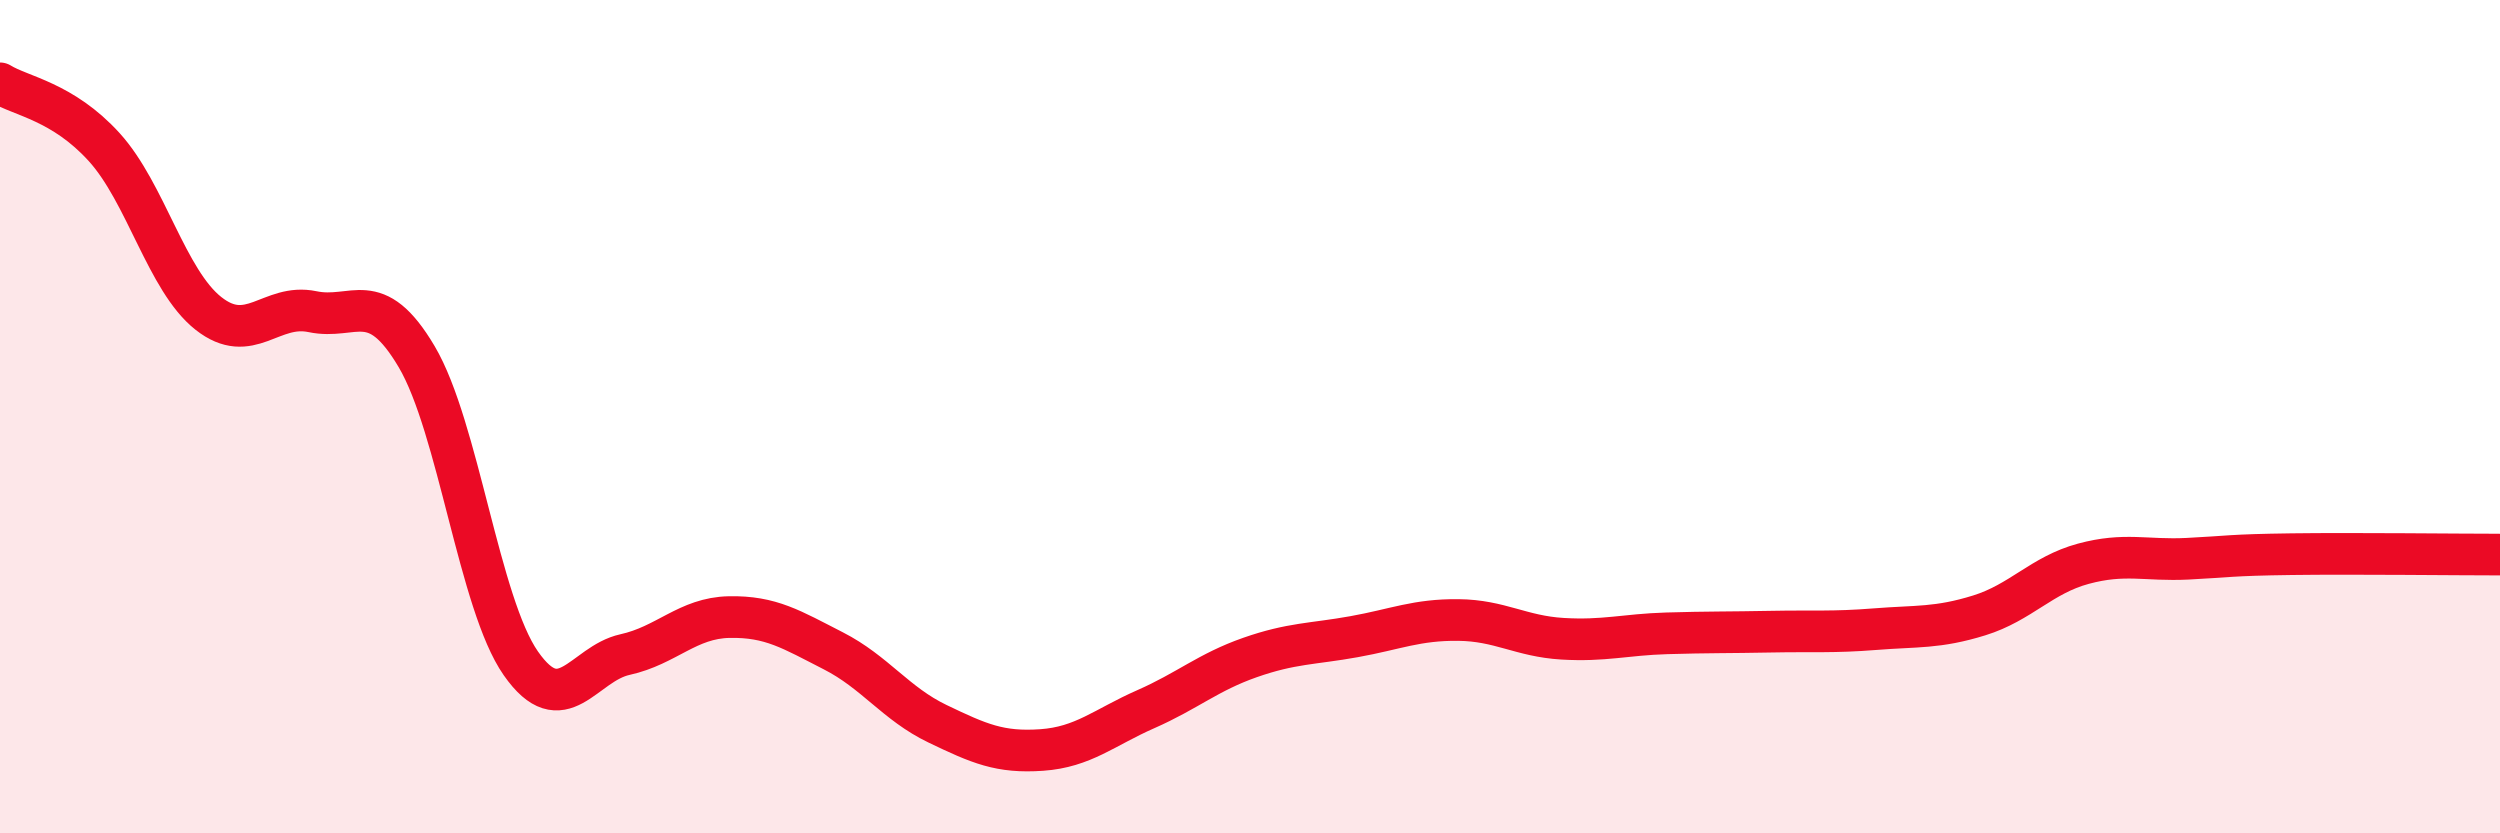
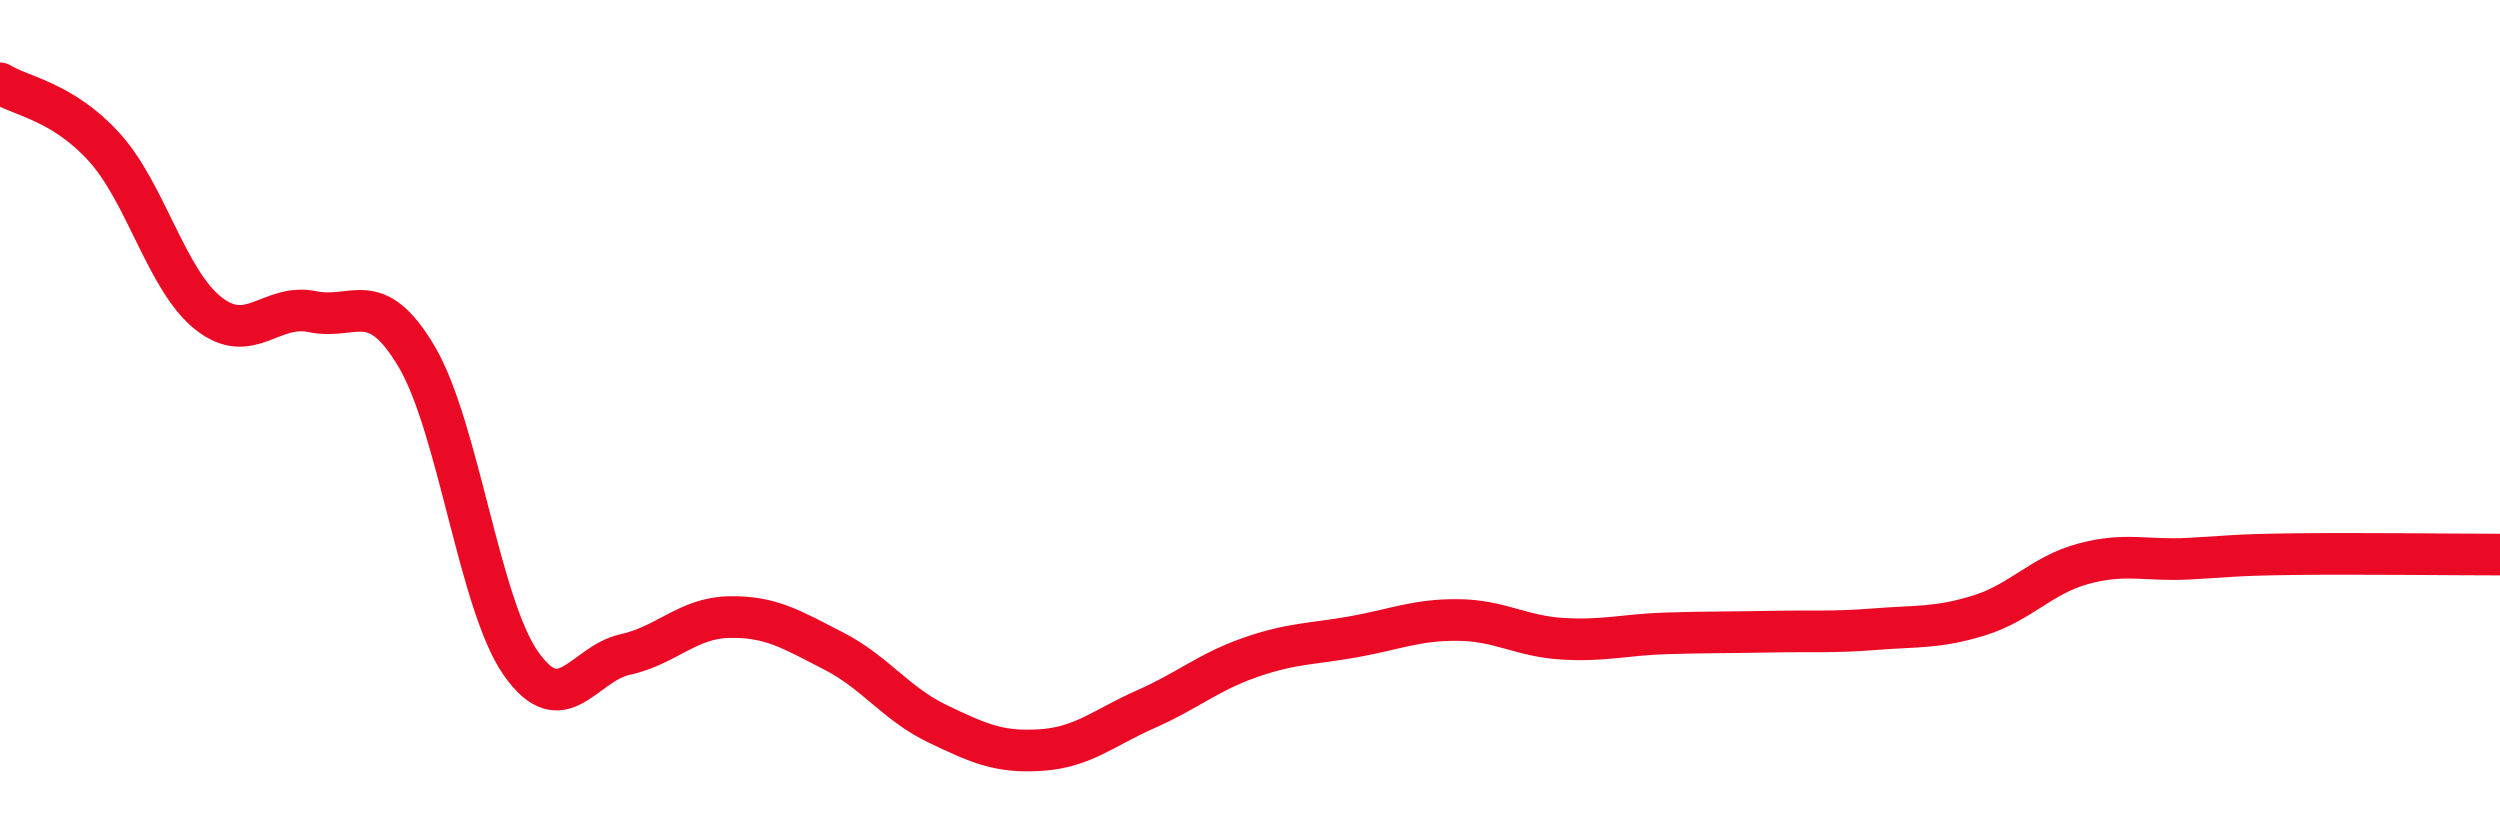
<svg xmlns="http://www.w3.org/2000/svg" width="60" height="20" viewBox="0 0 60 20">
-   <path d="M 0,2 C 0.5,2.31 1.5,2.43 2.5,3.53 C 3.5,4.63 4,6.73 5,7.52 C 6,8.31 6.5,7.27 7.5,7.48 C 8.5,7.69 9,6.87 10,8.56 C 11,10.25 11.5,14.49 12.5,15.92 C 13.5,17.35 14,15.93 15,15.71 C 16,15.49 16.5,14.83 17.5,14.81 C 18.5,14.79 19,15.11 20,15.62 C 21,16.13 21.5,16.89 22.5,17.37 C 23.5,17.85 24,18.07 25,18 C 26,17.93 26.5,17.46 27.5,17.02 C 28.5,16.58 29,16.13 30,15.78 C 31,15.43 31.5,15.46 32.5,15.28 C 33.5,15.1 34,14.87 35,14.88 C 36,14.89 36.5,15.27 37.5,15.33 C 38.5,15.39 39,15.23 40,15.2 C 41,15.17 41.5,15.18 42.5,15.16 C 43.5,15.14 44,15.18 45,15.1 C 46,15.02 46.5,15.08 47.5,14.77 C 48.5,14.46 49,13.8 50,13.53 C 51,13.26 51.5,13.46 52.5,13.41 C 53.5,13.36 53.5,13.32 55,13.3 C 56.5,13.28 59,13.31 60,13.31L60 20L0 20Z" fill="#EB0A25" opacity="0.1" stroke-linecap="round" stroke-linejoin="round" />
  <path d="M 0,2 C 0.5,2.31 1.5,2.43 2.5,3.53 C 3.5,4.63 4,6.73 5,7.52 C 6,8.31 6.5,7.27 7.5,7.48 C 8.5,7.69 9,6.87 10,8.56 C 11,10.25 11.5,14.49 12.5,15.92 C 13.5,17.35 14,15.93 15,15.71 C 16,15.49 16.5,14.83 17.5,14.81 C 18.5,14.79 19,15.11 20,15.62 C 21,16.13 21.5,16.89 22.5,17.37 C 23.5,17.85 24,18.07 25,18 C 26,17.93 26.5,17.46 27.5,17.02 C 28.5,16.58 29,16.13 30,15.78 C 31,15.43 31.5,15.46 32.5,15.28 C 33.5,15.1 34,14.87 35,14.88 C 36,14.89 36.5,15.27 37.5,15.33 C 38.5,15.39 39,15.23 40,15.2 C 41,15.17 41.5,15.18 42.5,15.16 C 43.5,15.14 44,15.18 45,15.1 C 46,15.02 46.5,15.08 47.5,14.77 C 48.5,14.46 49,13.8 50,13.53 C 51,13.26 51.5,13.46 52.5,13.41 C 53.5,13.36 53.5,13.32 55,13.3 C 56.5,13.28 59,13.31 60,13.31" stroke="#EB0A25" stroke-width="1" fill="none" stroke-linecap="round" stroke-linejoin="round" />
</svg>